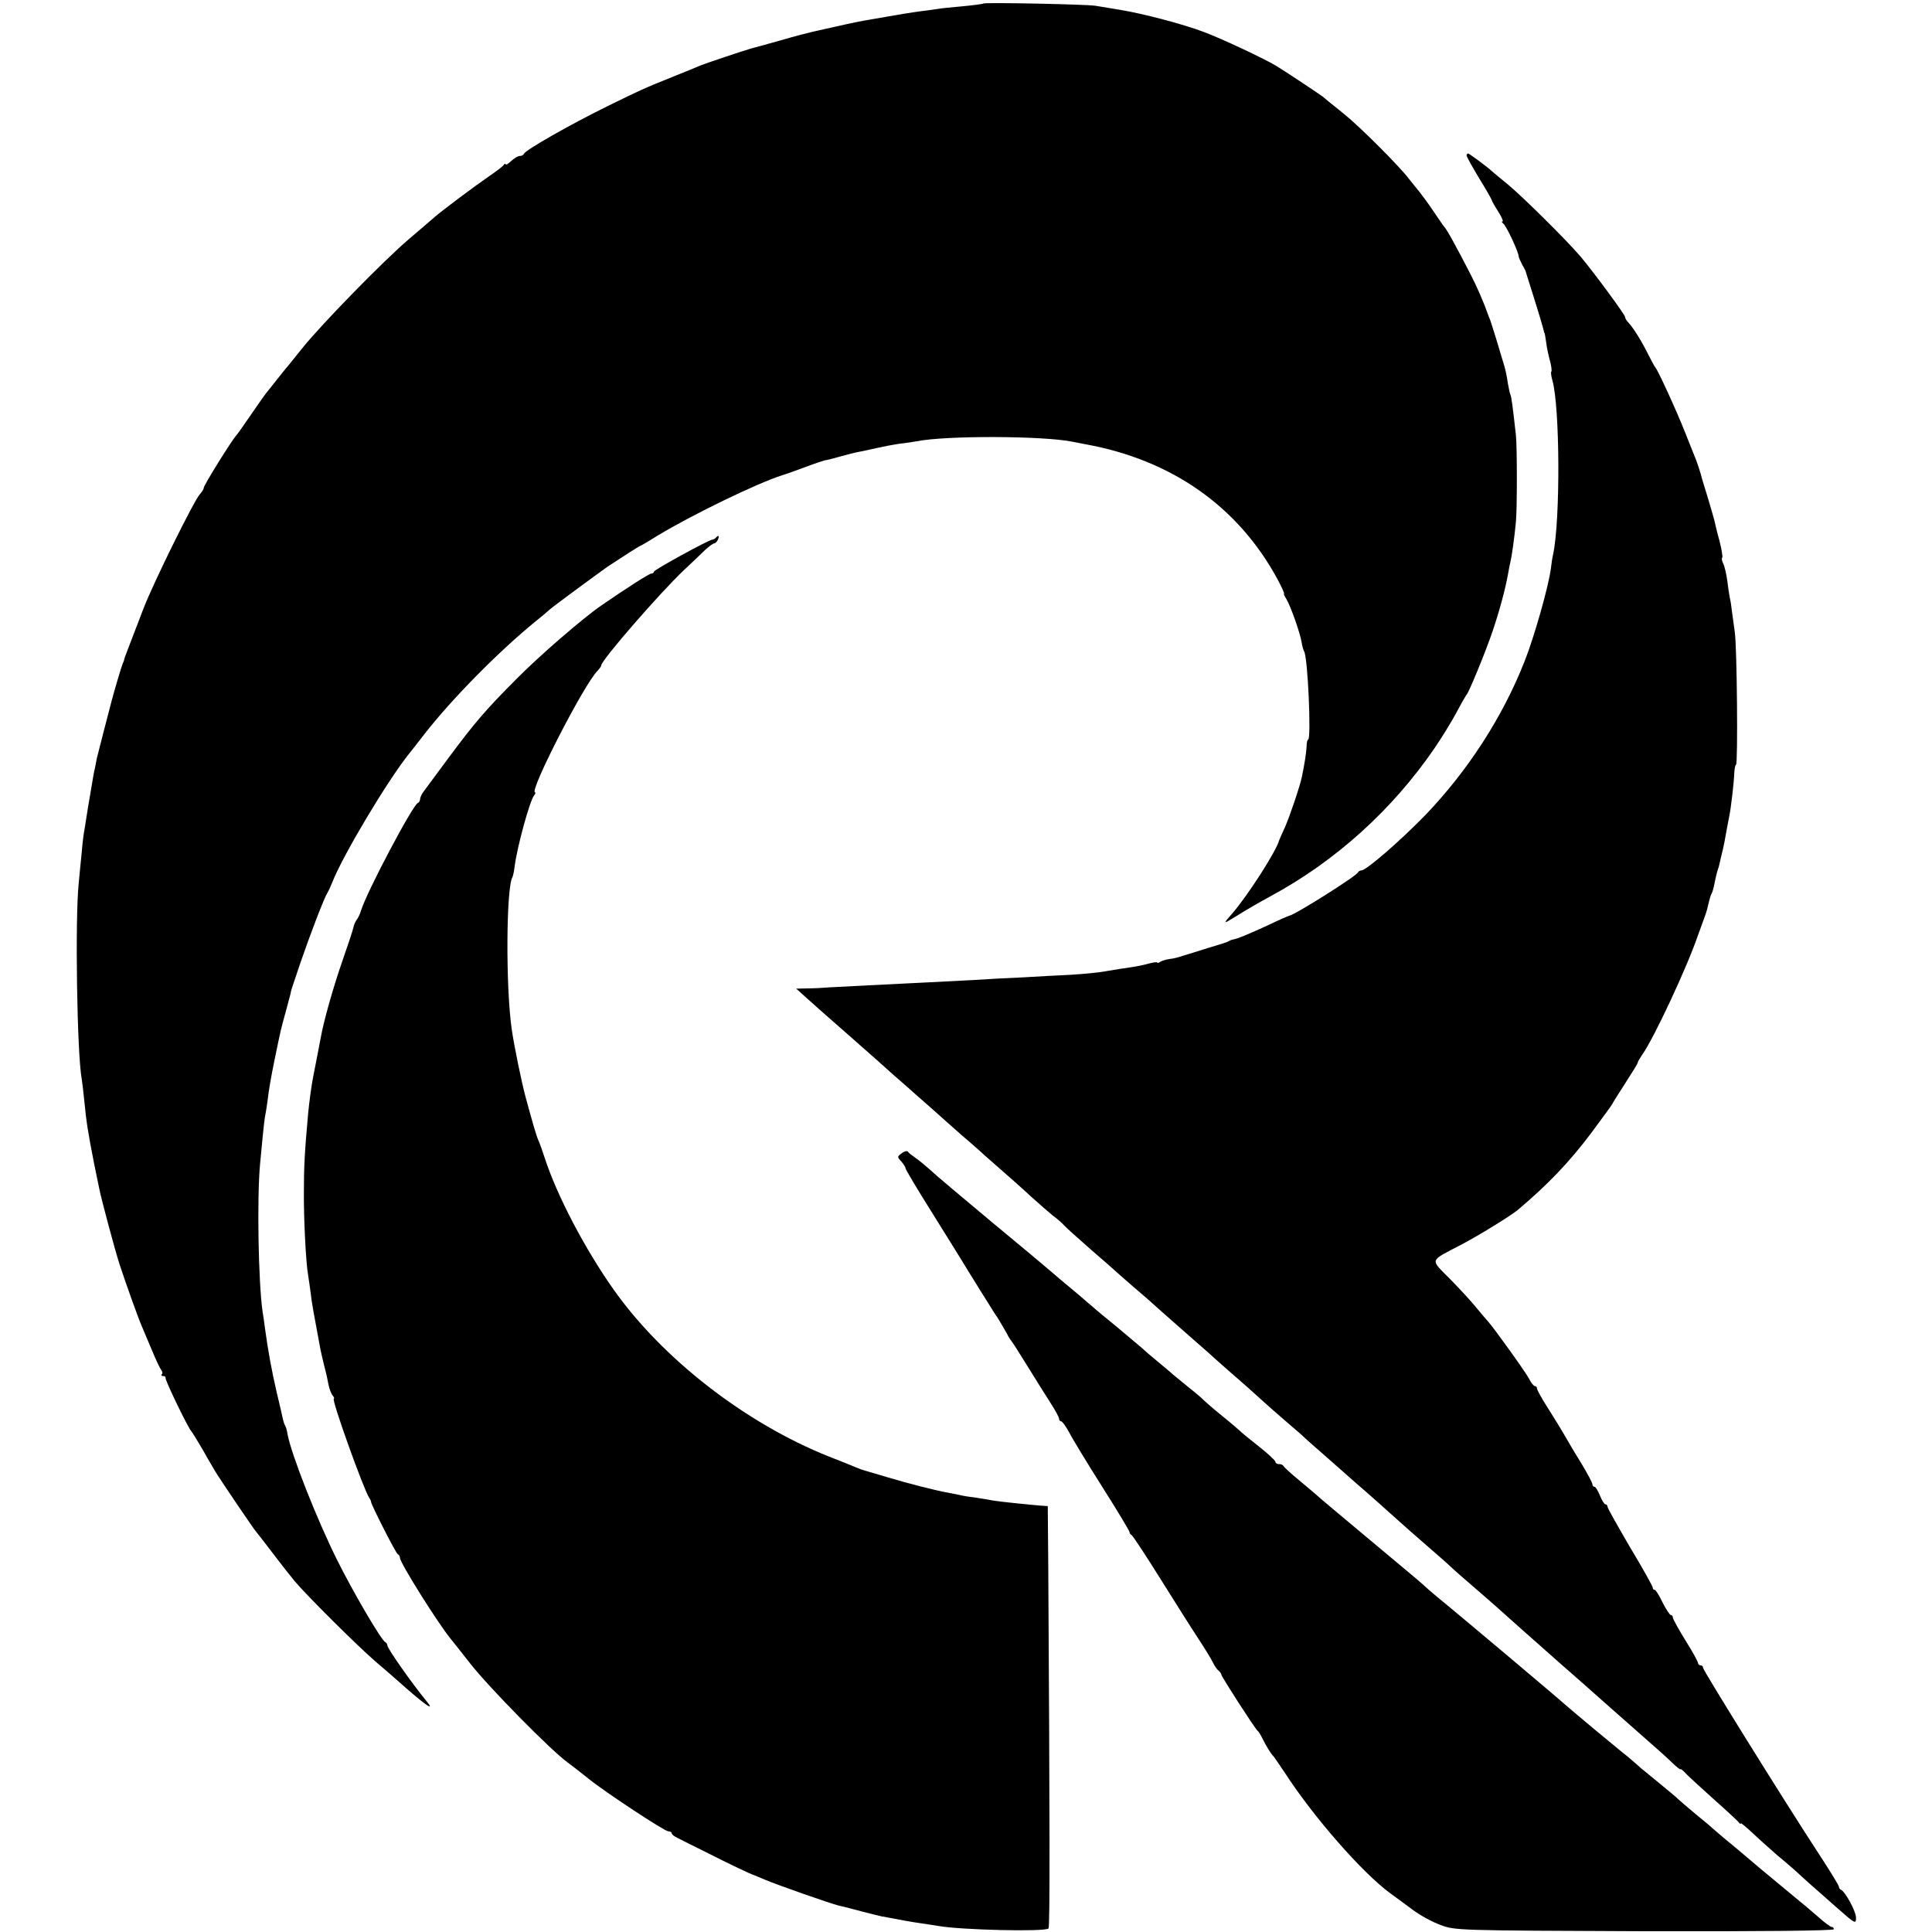
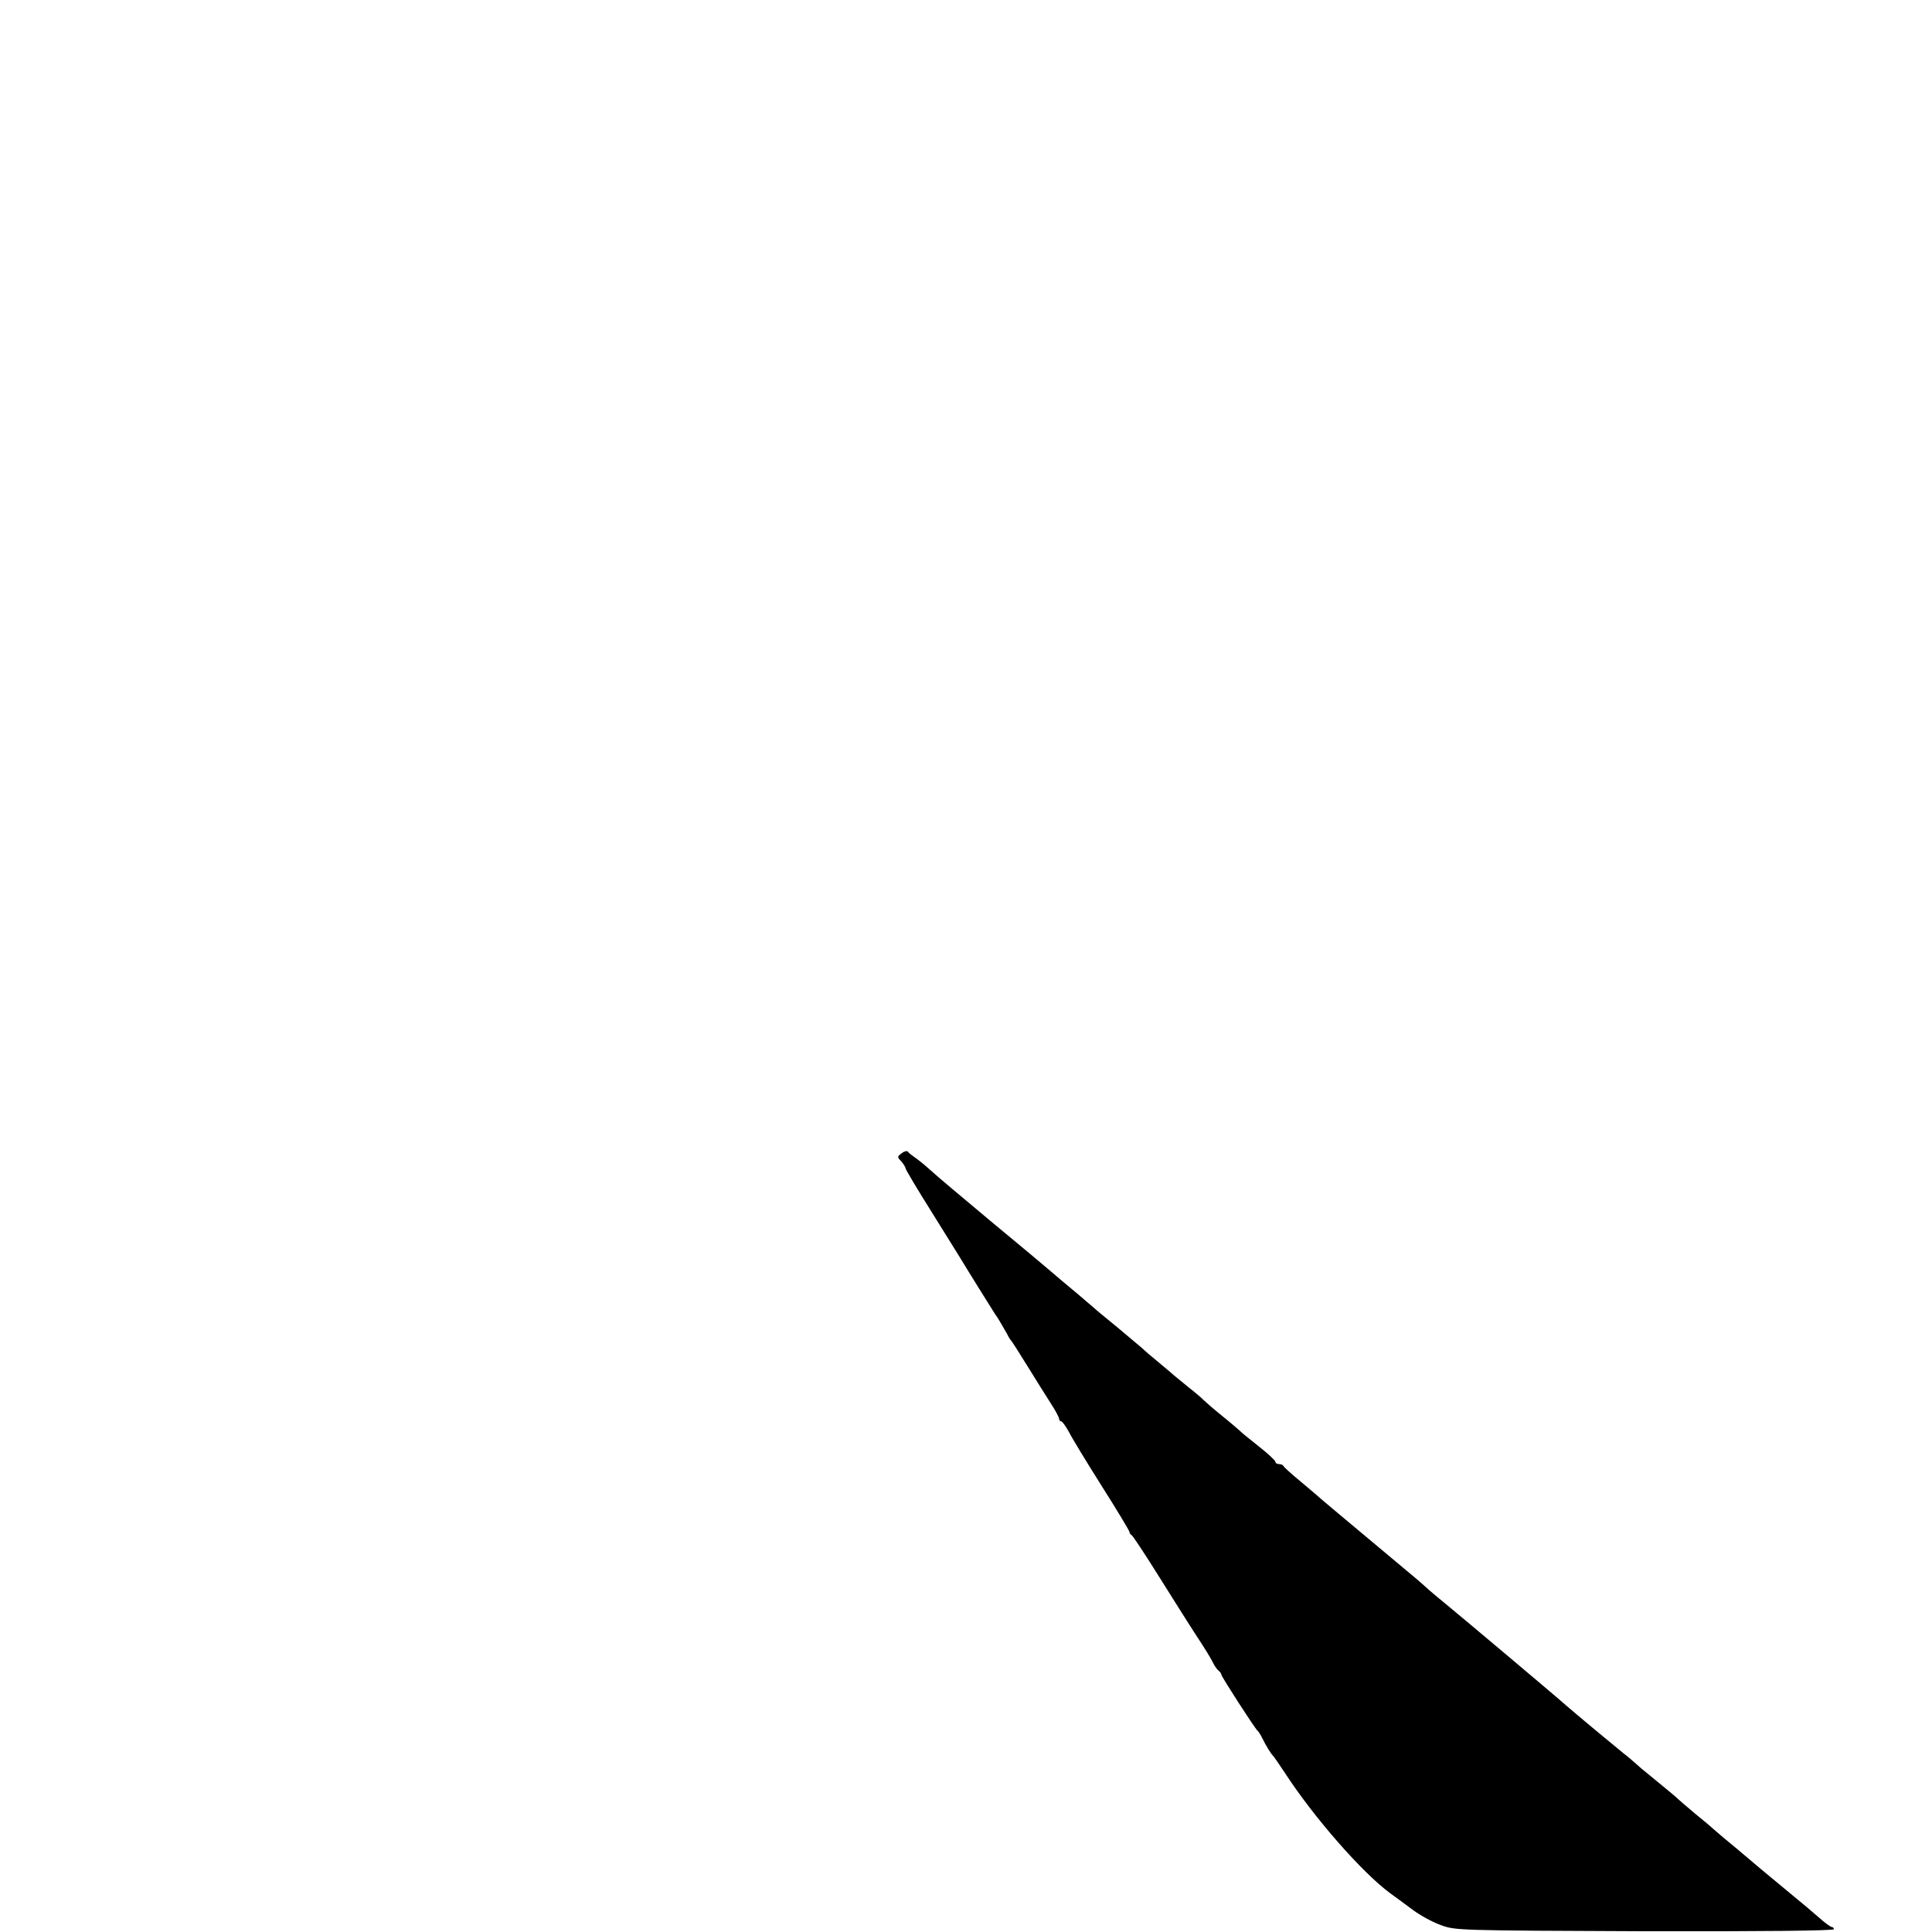
<svg xmlns="http://www.w3.org/2000/svg" version="1.0" width="768pt" height="768pt" viewBox="0 0 768 768" preserveAspectRatio="xMidYMid meet">
  <g transform="translate(0,768) scale(0.1,-0.1)" fill="#000000" stroke="none">
-     <path d="M3909 7666 c-2 -2 -40 -7 -83 -11 -43 -4 -86 -8 -95 -10 -9 -1 -38 -6 -66 -9 -45 -6 -95 -14 -190 -31 -55 -9 -88 -16 -154 -31 -36 -8 -77 -17 -90 -20 -13 -3 -72 -18 -130 -35 -58 -16 -110 -31 -116 -32 -29 -8 -183 -60 -200 -67 -11 -5 -60 -25 -110 -45 -110 -44 -134 -55 -260 -117 -152 -75 -326 -174 -333 -190 -2 -5 -9 -8 -16 -8 -7 0 -22 -9 -34 -20 -12 -12 -22 -17 -22 -13 0 4 -4 3 -8 -3 -4 -6 -29 -25 -57 -44 -54 -37 -187 -136 -221 -166 -12 -11 -56 -48 -98 -84 -100 -85 -344 -335 -421 -430 -33 -41 -64 -80 -70 -86 -5 -6 -21 -26 -35 -44 -14 -18 -30 -38 -35 -44 -6 -6 -35 -47 -65 -91 -30 -44 -57 -82 -60 -85 -17 -17 -130 -199 -130 -209 0 -5 -7 -16 -15 -25 -22 -22 -186 -354 -225 -456 -68 -177 -75 -195 -76 -200 0 -3 -3 -12 -7 -20 -5 -12 -33 -107 -43 -145 -17 -64 -55 -213 -59 -229 -2 -12 -6 -30 -8 -41 -3 -11 -8 -40 -12 -65 -4 -25 -9 -54 -11 -65 -2 -10 -6 -35 -9 -55 -3 -20 -7 -45 -9 -57 -3 -12 -8 -53 -11 -90 -4 -37 -9 -93 -12 -123 -15 -140 -7 -679 12 -780 2 -14 7 -52 10 -85 8 -82 14 -124 40 -255 9 -41 17 -85 20 -97 7 -37 64 -250 81 -301 27 -82 75 -216 89 -247 7 -16 25 -59 40 -95 15 -36 31 -70 36 -76 5 -6 6 -14 2 -17 -3 -4 -1 -7 5 -7 7 0 11 -3 10 -7 -3 -8 92 -204 103 -213 3 -3 23 -36 45 -73 21 -38 44 -76 49 -85 17 -29 158 -237 164 -242 3 -3 31 -39 62 -80 31 -41 72 -93 90 -115 47 -56 252 -260 322 -320 33 -28 73 -63 90 -78 103 -92 151 -126 113 -80 -60 73 -156 210 -156 222 0 5 -4 11 -8 13 -15 5 -130 202 -193 329 -80 161 -181 417 -196 498 -2 14 -6 28 -9 33 -3 4 -7 16 -9 25 -2 10 -13 59 -25 108 -20 86 -34 163 -46 250 -3 22 -7 54 -10 70 -17 114 -23 456 -10 590 3 33 8 85 11 115 3 30 7 66 10 80 3 14 7 43 10 65 2 22 13 87 25 145 28 136 26 126 45 195 9 33 18 67 20 75 1 8 5 22 8 30 3 8 17 51 32 95 37 108 94 257 106 275 5 8 14 28 20 43 43 109 220 405 306 512 5 6 31 39 58 74 110 142 299 333 444 451 24 19 49 40 55 46 11 11 194 145 232 172 50 33 126 82 129 82 2 0 34 19 71 42 138 83 393 207 494 239 14 4 55 19 93 33 37 14 71 25 75 26 4 0 30 6 57 14 28 8 64 17 80 20 17 3 48 10 70 15 22 5 63 13 90 17 28 3 59 8 70 10 115 23 501 22 619 -2 11 -2 35 -7 51 -10 343 -62 607 -248 763 -536 17 -32 29 -58 26 -58 -2 0 2 -10 10 -22 16 -27 53 -130 60 -170 2 -15 7 -32 10 -37 15 -23 29 -351 16 -351 -3 0 -6 -12 -6 -27 -1 -25 -9 -74 -19 -122 -8 -38 -48 -156 -67 -199 -12 -26 -22 -49 -23 -52 -11 -43 -128 -225 -189 -294 -34 -38 -33 -40 10 -13 56 35 95 57 144 84 258 139 484 343 652 588 30 44 70 109 89 145 19 36 37 67 40 70 8 8 74 167 102 250 27 79 52 172 62 230 3 19 8 42 10 50 4 16 15 91 21 155 5 51 5 299 0 345 -12 108 -18 156 -22 161 -2 4 -6 24 -10 45 -3 22 -9 53 -14 69 -5 17 -19 62 -30 100 -12 39 -24 77 -27 85 -4 8 -7 17 -8 20 -14 41 -45 113 -67 155 -58 113 -97 184 -108 195 -3 3 -22 31 -43 62 -21 31 -46 65 -55 76 -9 11 -28 34 -42 52 -36 48 -196 208 -255 255 -27 22 -55 45 -62 50 -7 6 -18 15 -25 21 -12 9 -139 94 -183 121 -43 27 -224 112 -290 136 -84 32 -242 73 -333 88 -37 6 -80 13 -97 16 -35 6 -440 14 -446 9z" />
-     <path d="M5830 7062 c0 -5 23 -46 50 -91 28 -45 50 -84 50 -87 0 -2 11 -22 25 -44 14 -22 22 -40 18 -40 -5 0 -3 -4 2 -8 13 -9 63 -117 62 -132 0 -3 6 -16 13 -30 8 -14 15 -27 15 -30 1 -3 16 -51 34 -108 18 -57 34 -111 36 -120 2 -9 4 -17 5 -17 1 0 3 -15 6 -34 2 -19 9 -52 15 -74 6 -21 8 -41 6 -44 -3 -2 -1 -18 4 -35 30 -105 32 -554 3 -691 -3 -12 -7 -38 -9 -57 -9 -70 -66 -272 -105 -370 -88 -223 -227 -436 -394 -610 -99 -102 -235 -220 -254 -220 -6 0 -12 -4 -14 -8 -6 -15 -256 -172 -273 -172 -2 0 -41 -17 -87 -39 -73 -34 -122 -54 -138 -56 -3 0 -9 -3 -15 -6 -5 -4 -44 -16 -85 -28 -41 -13 -86 -27 -100 -31 -14 -5 -36 -11 -50 -12 -14 -2 -31 -7 -37 -11 -7 -5 -13 -6 -13 -3 0 2 -14 1 -32 -4 -17 -5 -50 -12 -72 -15 -23 -3 -66 -10 -96 -15 -30 -6 -95 -12 -145 -15 -49 -2 -133 -7 -185 -10 -52 -2 -144 -7 -205 -11 -60 -3 -139 -7 -175 -9 -146 -7 -358 -18 -395 -20 -22 -2 -60 -4 -85 -4 l-45 -1 40 -36 c46 -41 69 -62 180 -159 90 -79 137 -121 169 -150 13 -11 54 -47 91 -80 38 -33 76 -67 85 -75 9 -8 49 -44 90 -80 41 -35 82 -71 91 -80 9 -8 42 -37 74 -65 31 -27 83 -73 114 -102 31 -28 70 -62 86 -75 17 -12 37 -30 45 -39 8 -9 56 -52 105 -95 50 -43 92 -80 95 -83 3 -3 37 -33 75 -66 39 -33 72 -62 75 -65 5 -5 48 -43 164 -145 38 -33 81 -71 96 -85 16 -14 56 -50 91 -80 35 -30 76 -68 93 -83 16 -15 51 -45 76 -67 26 -22 58 -50 72 -62 13 -13 55 -50 93 -83 37 -33 76 -67 85 -75 9 -8 45 -40 80 -70 34 -30 75 -66 90 -80 69 -62 111 -99 170 -150 35 -30 71 -62 79 -70 9 -9 50 -45 91 -80 41 -36 80 -69 86 -75 24 -22 165 -147 259 -230 55 -48 131 -115 169 -149 75 -66 72 -64 171 -151 38 -33 84 -74 102 -92 18 -17 33 -29 33 -26 0 3 8 -3 18 -13 9 -11 60 -57 112 -104 52 -46 98 -89 102 -94 4 -6 8 -8 8 -4 0 3 19 -13 43 -35 24 -23 70 -64 102 -92 33 -27 67 -57 76 -65 20 -19 77 -70 165 -147 69 -61 72 -62 72 -36 0 25 -43 104 -60 111 -5 2 -8 8 -8 12 0 5 -38 67 -84 137 -134 205 -456 723 -456 733 0 6 -4 10 -10 10 -5 0 -10 4 -10 9 0 5 -22 46 -50 90 -27 44 -50 85 -50 91 0 5 -4 10 -8 10 -4 0 -19 22 -33 50 -13 27 -27 50 -31 50 -5 0 -8 4 -8 9 0 5 -40 77 -90 160 -49 84 -90 156 -90 162 0 5 -4 9 -8 9 -5 0 -14 16 -22 35 -8 19 -17 35 -22 35 -4 0 -8 5 -8 10 0 6 -19 41 -41 78 -23 37 -53 87 -67 112 -14 25 -45 75 -69 113 -24 37 -43 72 -43 77 0 6 -4 10 -8 10 -5 0 -15 12 -23 28 -13 26 -141 204 -163 228 -6 7 -26 30 -45 53 -18 23 -66 75 -105 115 -83 84 -87 70 44 139 69 36 195 114 223 137 120 101 206 191 293 307 46 62 84 114 84 116 0 2 23 38 50 80 27 42 50 79 50 82 0 4 9 19 19 34 45 63 176 343 220 471 13 36 26 72 29 80 7 20 10 31 16 58 3 12 7 26 10 30 3 5 8 22 11 38 7 36 13 57 16 64 1 3 3 10 4 15 1 6 5 21 8 35 4 14 9 37 12 53 3 15 7 39 10 55 3 15 7 36 9 47 7 32 19 137 20 172 1 18 4 33 7 33 8 0 4 471 -5 528 -3 23 -8 59 -11 80 -2 20 -6 46 -9 57 -2 11 -7 42 -10 69 -4 27 -11 57 -16 66 -5 10 -7 20 -4 23 3 2 -2 33 -11 68 -10 35 -18 71 -20 80 -2 9 -14 49 -26 90 -13 41 -23 76 -24 79 -3 14 -17 57 -24 75 -5 11 -23 58 -42 105 -33 84 -109 250 -119 260 -3 3 -16 27 -30 55 -26 52 -56 100 -77 123 -7 7 -13 17 -13 22 0 9 -127 181 -176 239 -55 65 -229 237 -289 287 -33 27 -62 51 -65 54 -14 14 -90 70 -94 70 -3 0 -6 -4 -6 -8z" />
-     <path d="M2846 5543 c-4 -5 -11 -8 -14 -8 -15 -1 -232 -120 -232 -127 0 -4 -5 -8 -11 -8 -8 0 -96 -56 -199 -127 -75 -52 -246 -200 -334 -289 -127 -127 -170 -178 -274 -318 -45 -61 -89 -120 -97 -131 -8 -10 -15 -25 -15 -31 0 -7 -4 -14 -9 -16 -20 -7 -204 -355 -226 -428 -4 -14 -12 -30 -17 -36 -5 -7 -11 -20 -13 -30 -2 -11 -22 -71 -44 -134 -35 -100 -75 -241 -86 -305 -5 -25 -23 -121 -30 -155 -6 -29 -16 -102 -20 -145 -14 -155 -17 -215 -17 -310 -1 -109 8 -287 17 -335 2 -14 7 -45 10 -70 4 -38 11 -75 39 -225 2 -11 9 -40 15 -65 7 -25 14 -58 17 -75 3 -16 11 -36 16 -42 6 -7 8 -13 5 -13 -11 0 117 -357 141 -395 4 -5 7 -12 7 -15 1 -13 99 -205 106 -208 5 -2 9 -9 9 -15 0 -19 147 -254 201 -321 5 -6 41 -51 80 -101 75 -95 316 -340 384 -390 22 -16 60 -46 85 -66 64 -52 302 -209 317 -209 7 0 13 -3 13 -7 0 -5 10 -13 23 -19 12 -6 67 -34 122 -61 87 -44 168 -83 185 -88 3 -1 22 -9 43 -18 47 -20 261 -95 291 -102 11 -2 54 -13 94 -24 40 -10 75 -19 77 -19 3 0 18 -3 33 -6 46 -9 85 -16 127 -22 22 -3 51 -8 65 -10 89 -16 424 -24 438 -10 6 6 5 447 -1 1440 l-2 239 -30 2 c-38 3 -165 16 -187 20 -9 2 -38 7 -65 11 -26 3 -57 8 -68 11 -11 2 -31 6 -45 9 -56 10 -160 37 -240 61 -47 14 -89 26 -95 28 -5 1 -21 7 -35 13 -14 6 -61 25 -105 42 -331 132 -661 388 -856 664 -115 163 -225 374 -273 521 -9 28 -20 59 -25 70 -9 19 -25 76 -52 175 -16 60 -46 205 -55 270 -24 167 -22 561 3 603 2 4 7 24 9 45 11 80 59 256 77 280 5 6 7 12 4 12 -26 0 195 431 248 483 8 9 15 18 15 22 0 20 232 287 329 379 30 28 67 63 83 79 16 15 33 27 37 27 5 0 11 7 15 15 6 16 3 19 -8 8z" />
    <path d="M3585 3096 c-19 -14 -19 -15 -2 -33 9 -11 17 -23 17 -28 0 -4 45 -80 101 -169 55 -88 106 -170 112 -180 38 -63 138 -223 144 -232 8 -10 19 -29 46 -76 6 -13 14 -25 17 -28 3 -3 32 -48 64 -100 32 -52 74 -119 92 -147 19 -29 34 -57 34 -63 0 -5 4 -10 8 -10 5 0 18 -19 31 -42 12 -24 71 -121 131 -216 61 -96 110 -178 110 -182 0 -5 4 -10 8 -12 4 -1 54 -77 111 -168 57 -91 125 -199 152 -240 27 -41 55 -86 61 -100 7 -14 17 -28 23 -32 5 -4 10 -11 10 -15 1 -9 134 -215 144 -223 4 -3 12 -16 19 -30 14 -29 35 -63 43 -70 3 -3 23 -32 45 -65 116 -179 309 -399 419 -480 22 -16 63 -46 91 -67 28 -21 77 -48 110 -60 59 -22 62 -22 812 -25 467 -1 752 2 752 8 0 5 -4 9 -9 9 -4 0 -28 17 -51 38 -38 33 -62 53 -95 80 -5 4 -66 55 -135 112 -68 58 -135 114 -149 125 -13 11 -29 25 -35 30 -6 6 -40 35 -76 64 -36 30 -67 57 -70 60 -4 5 -31 27 -127 106 -7 5 -26 21 -41 35 -16 14 -37 32 -48 40 -30 24 -196 162 -229 191 -33 30 -417 353 -478 403 -21 17 -51 42 -67 56 -15 14 -38 34 -51 45 -311 260 -391 327 -399 335 -3 3 -32 27 -65 55 -33 27 -61 53 -63 57 -2 5 -10 8 -18 8 -8 0 -14 4 -14 9 0 5 -30 33 -67 62 -38 30 -70 56 -73 60 -3 3 -34 30 -70 59 -36 29 -69 58 -75 64 -5 6 -32 29 -60 51 -27 22 -55 45 -61 50 -6 6 -33 28 -59 50 -27 22 -56 47 -64 55 -9 8 -55 46 -101 85 -47 38 -90 74 -96 80 -6 5 -31 26 -55 47 -60 50 -90 75 -114 96 -11 10 -114 96 -230 192 -115 96 -227 190 -247 209 -21 19 -48 41 -60 49 -13 9 -26 19 -29 24 -3 4 -14 2 -24 -6z" />
  </g>
</svg>